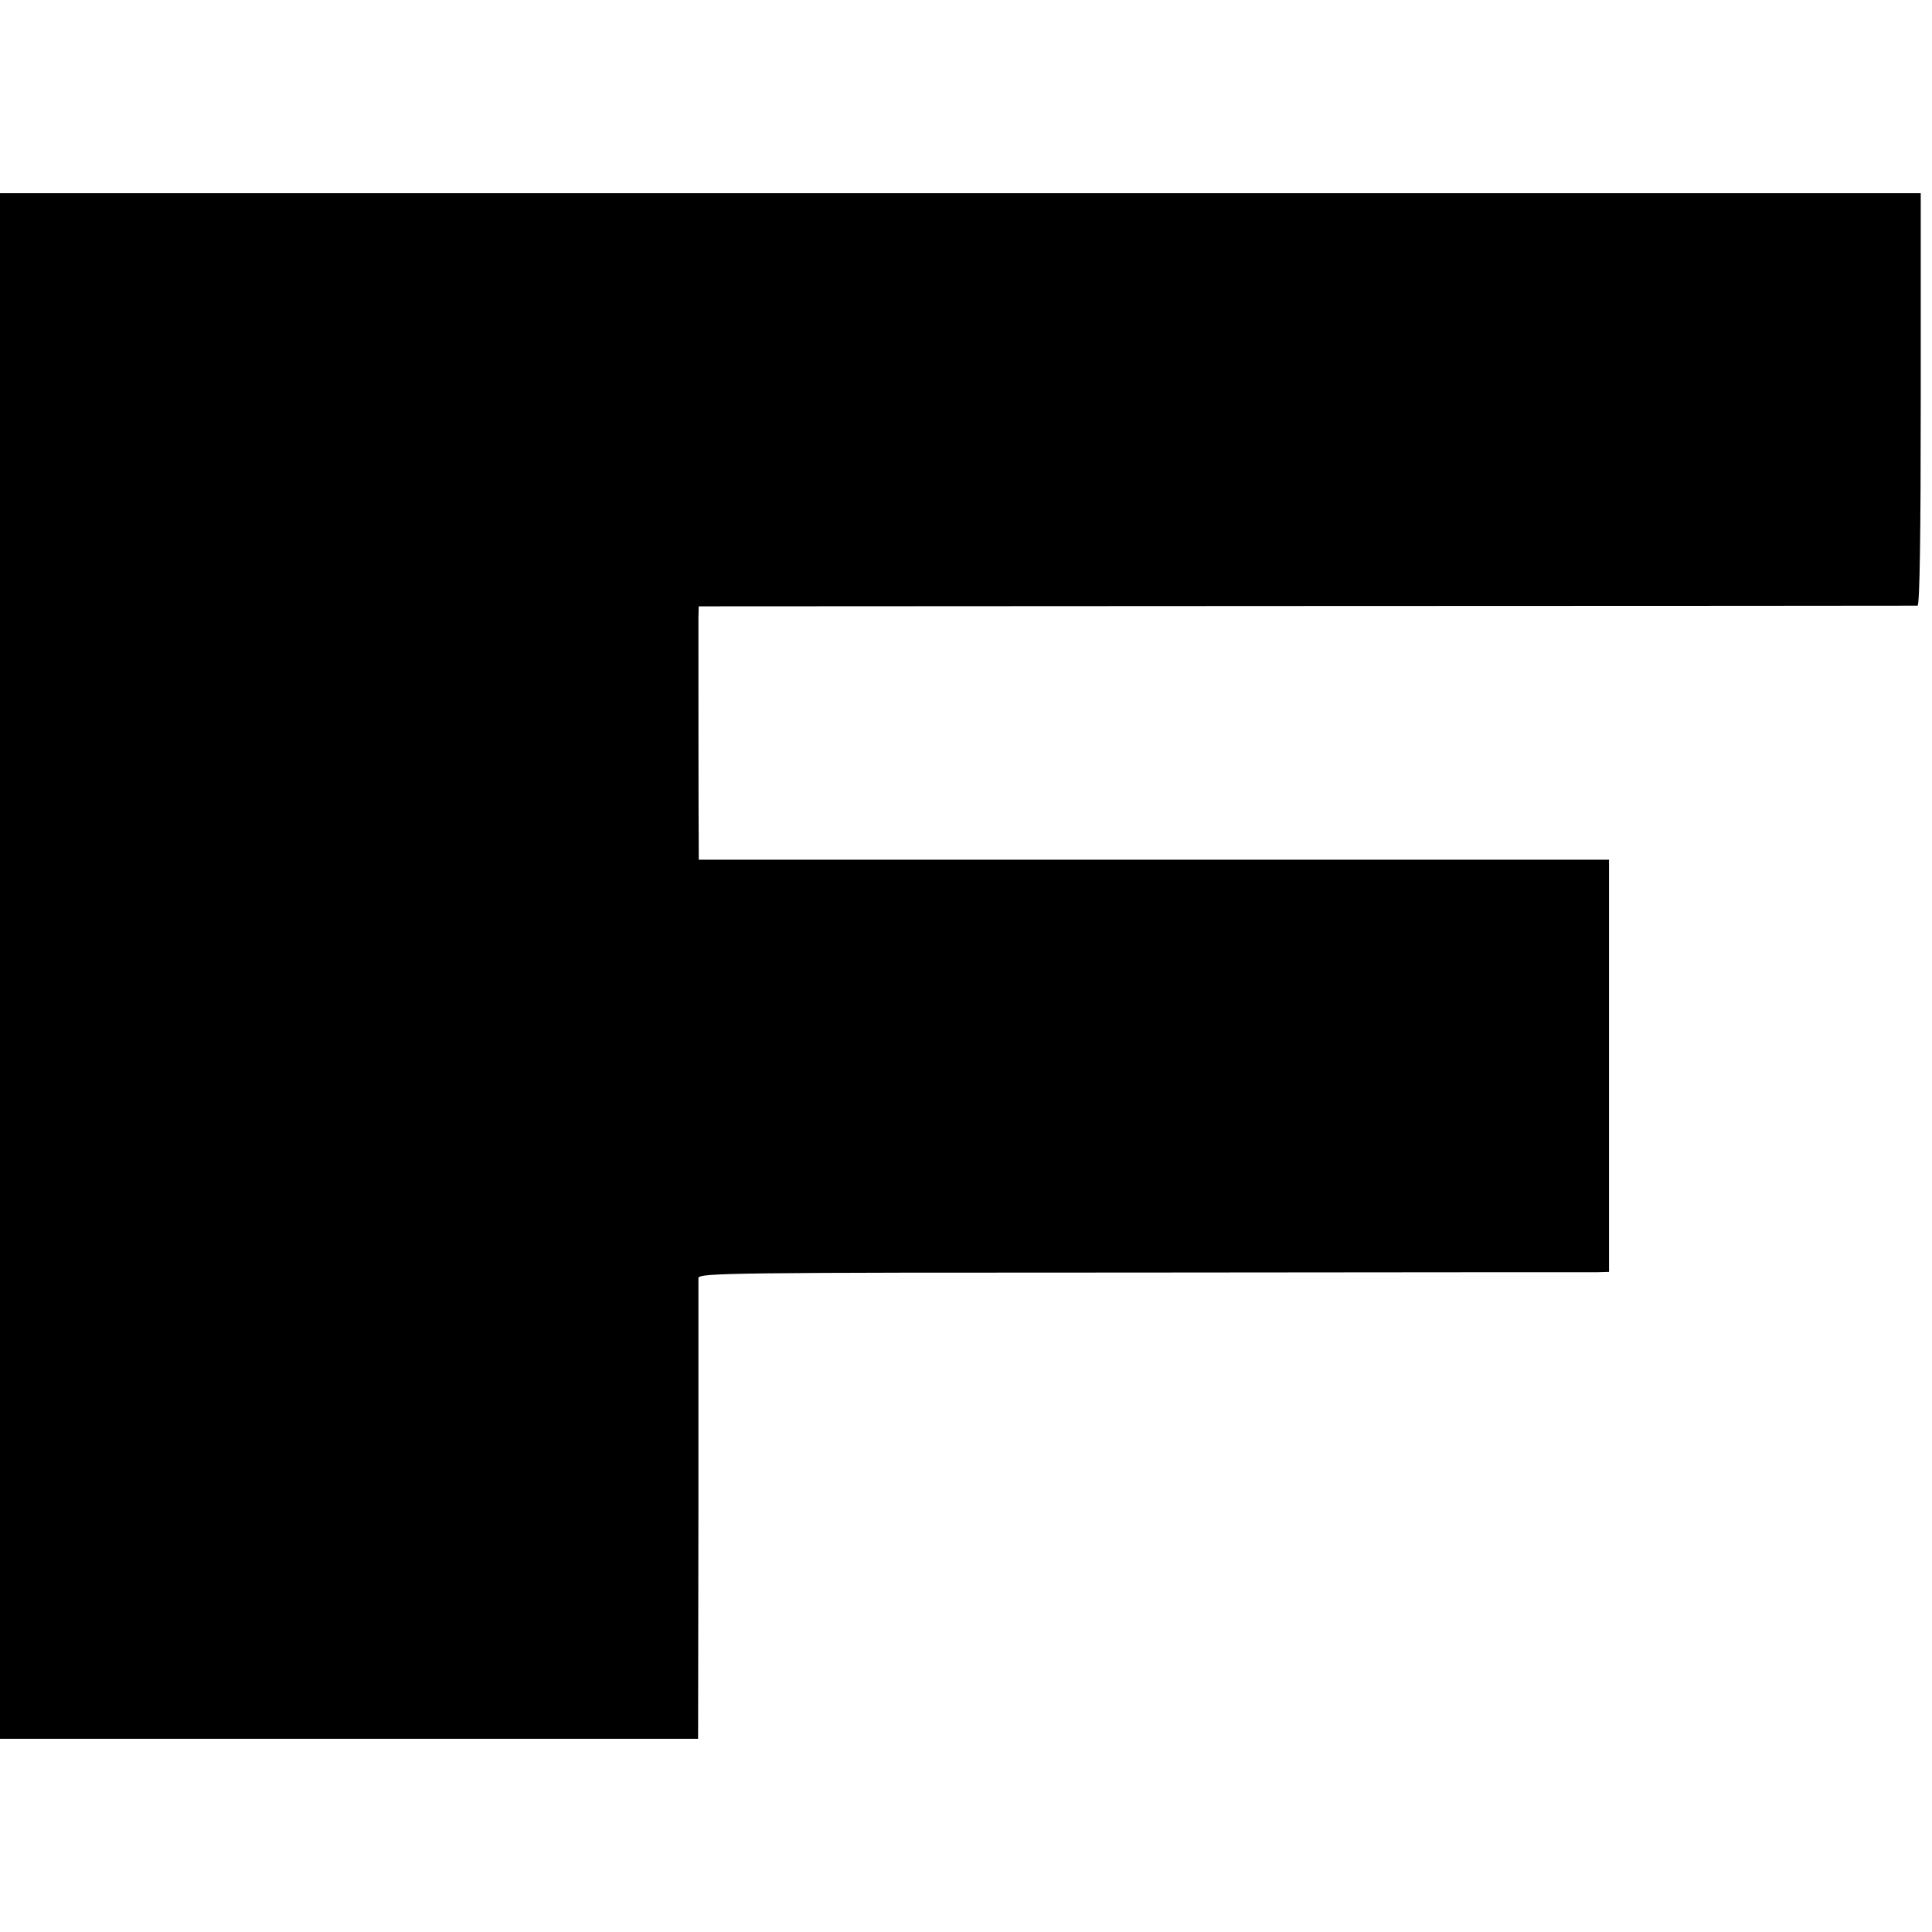
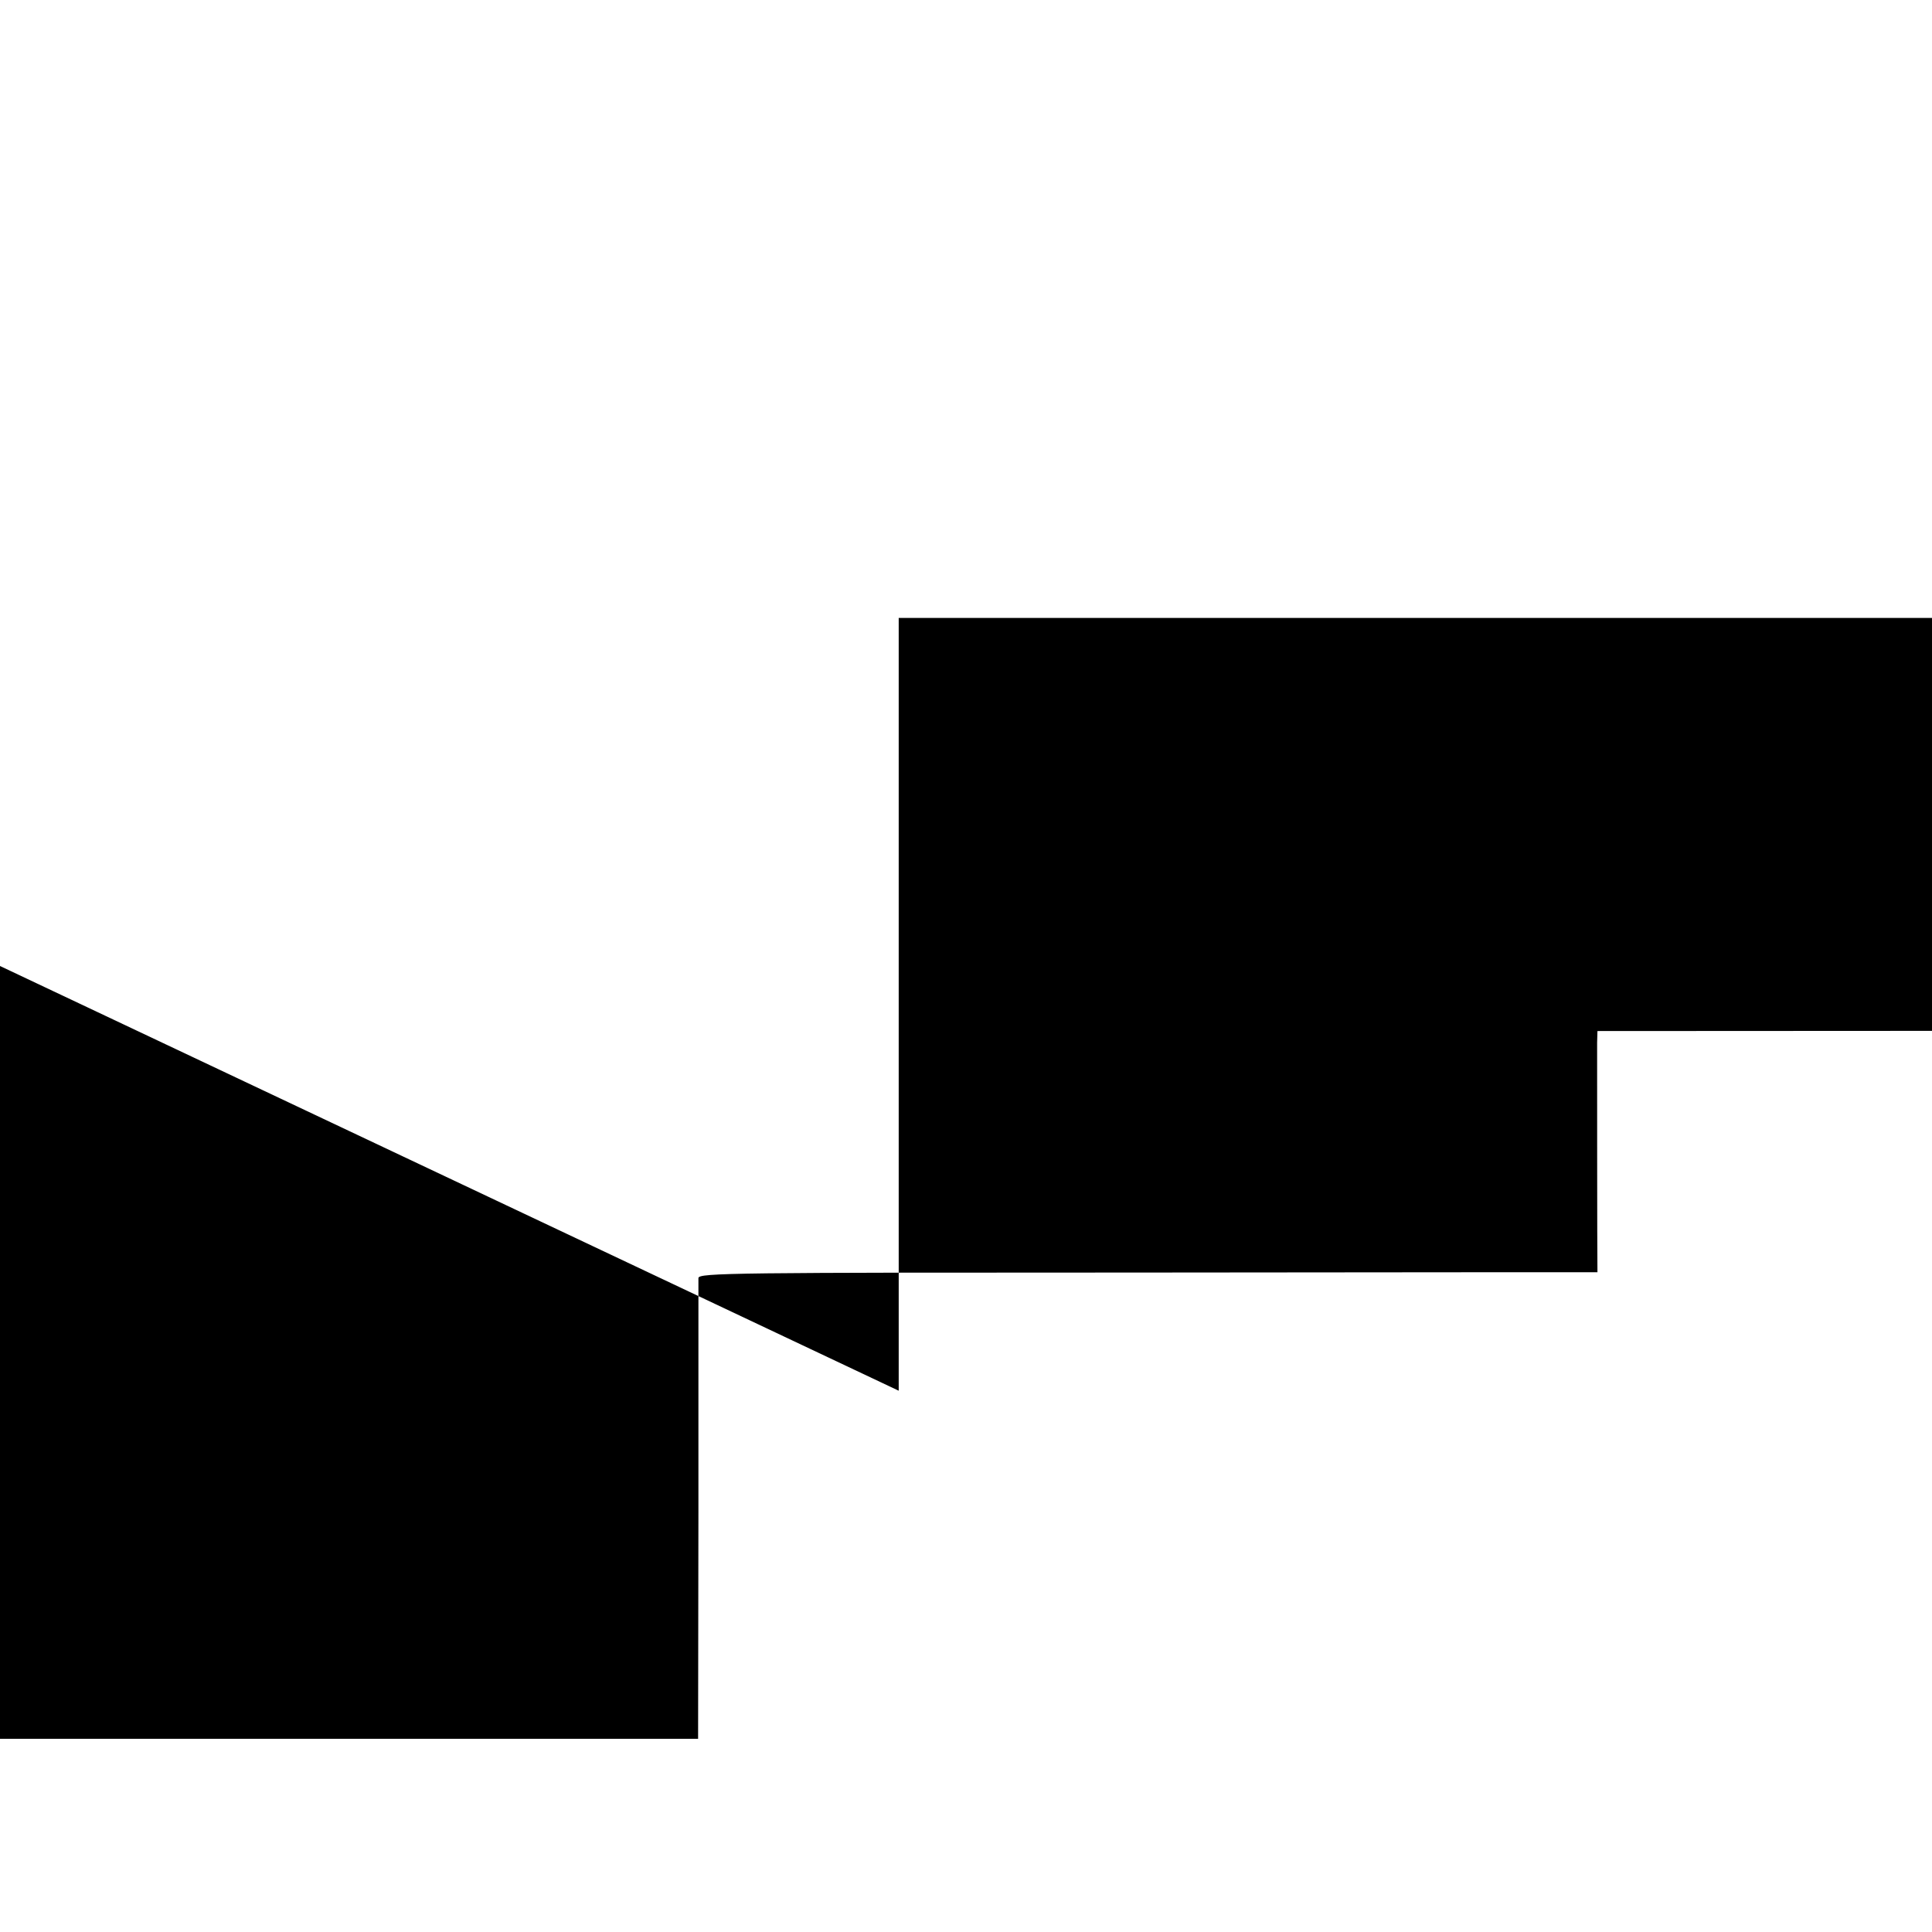
<svg xmlns="http://www.w3.org/2000/svg" version="1.0" width="600pt" height="600pt" viewBox="0 0 600 600" preserveAspectRatio="xMidYMid meet">
  <g transform="translate(0,600) scale(0.1,-0.1)" fill="#000000" stroke="none">
-     <path d="M0 3000 l0 -2400 1084 0 1084 0 1 708 c0 389 0 714 0 723 1 16 107 17 1379 17 757 1 1393 1 1413 1 l36 1 0 640 0 640 -1414 0 -1413 0 0 38 c-1 53 -1 670 -1 713 l1 36 1888 1 c1038 0 1892 1 1897 1 7 1 10 222 10 641 l0 640 -2982 0 -2983 0 0 -2400z" />
+     <path d="M0 3000 l0 -2400 1084 0 1084 0 1 708 c0 389 0 714 0 723 1 16 107 17 1379 17 757 1 1393 1 1413 1 c-1 53 -1 670 -1 713 l1 36 1888 1 c1038 0 1892 1 1897 1 7 1 10 222 10 641 l0 640 -2982 0 -2983 0 0 -2400z" />
  </g>
</svg>